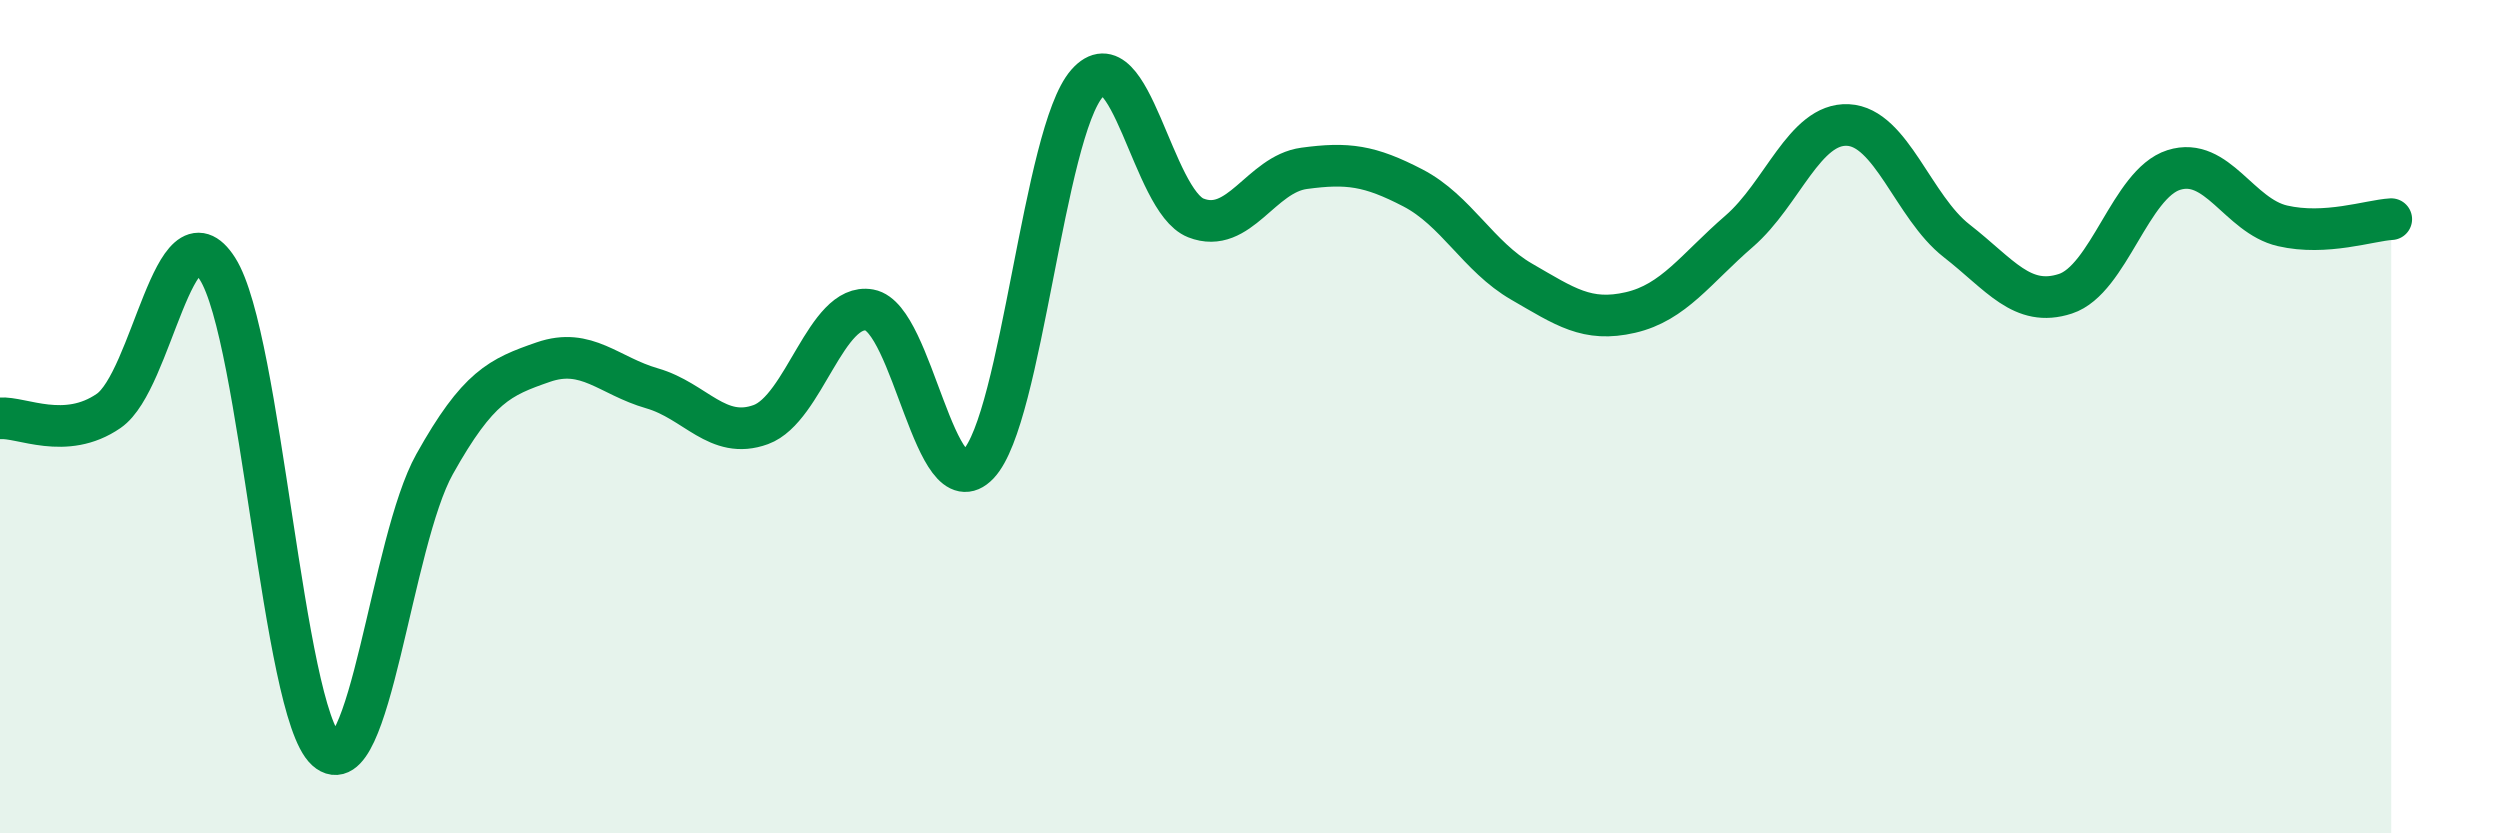
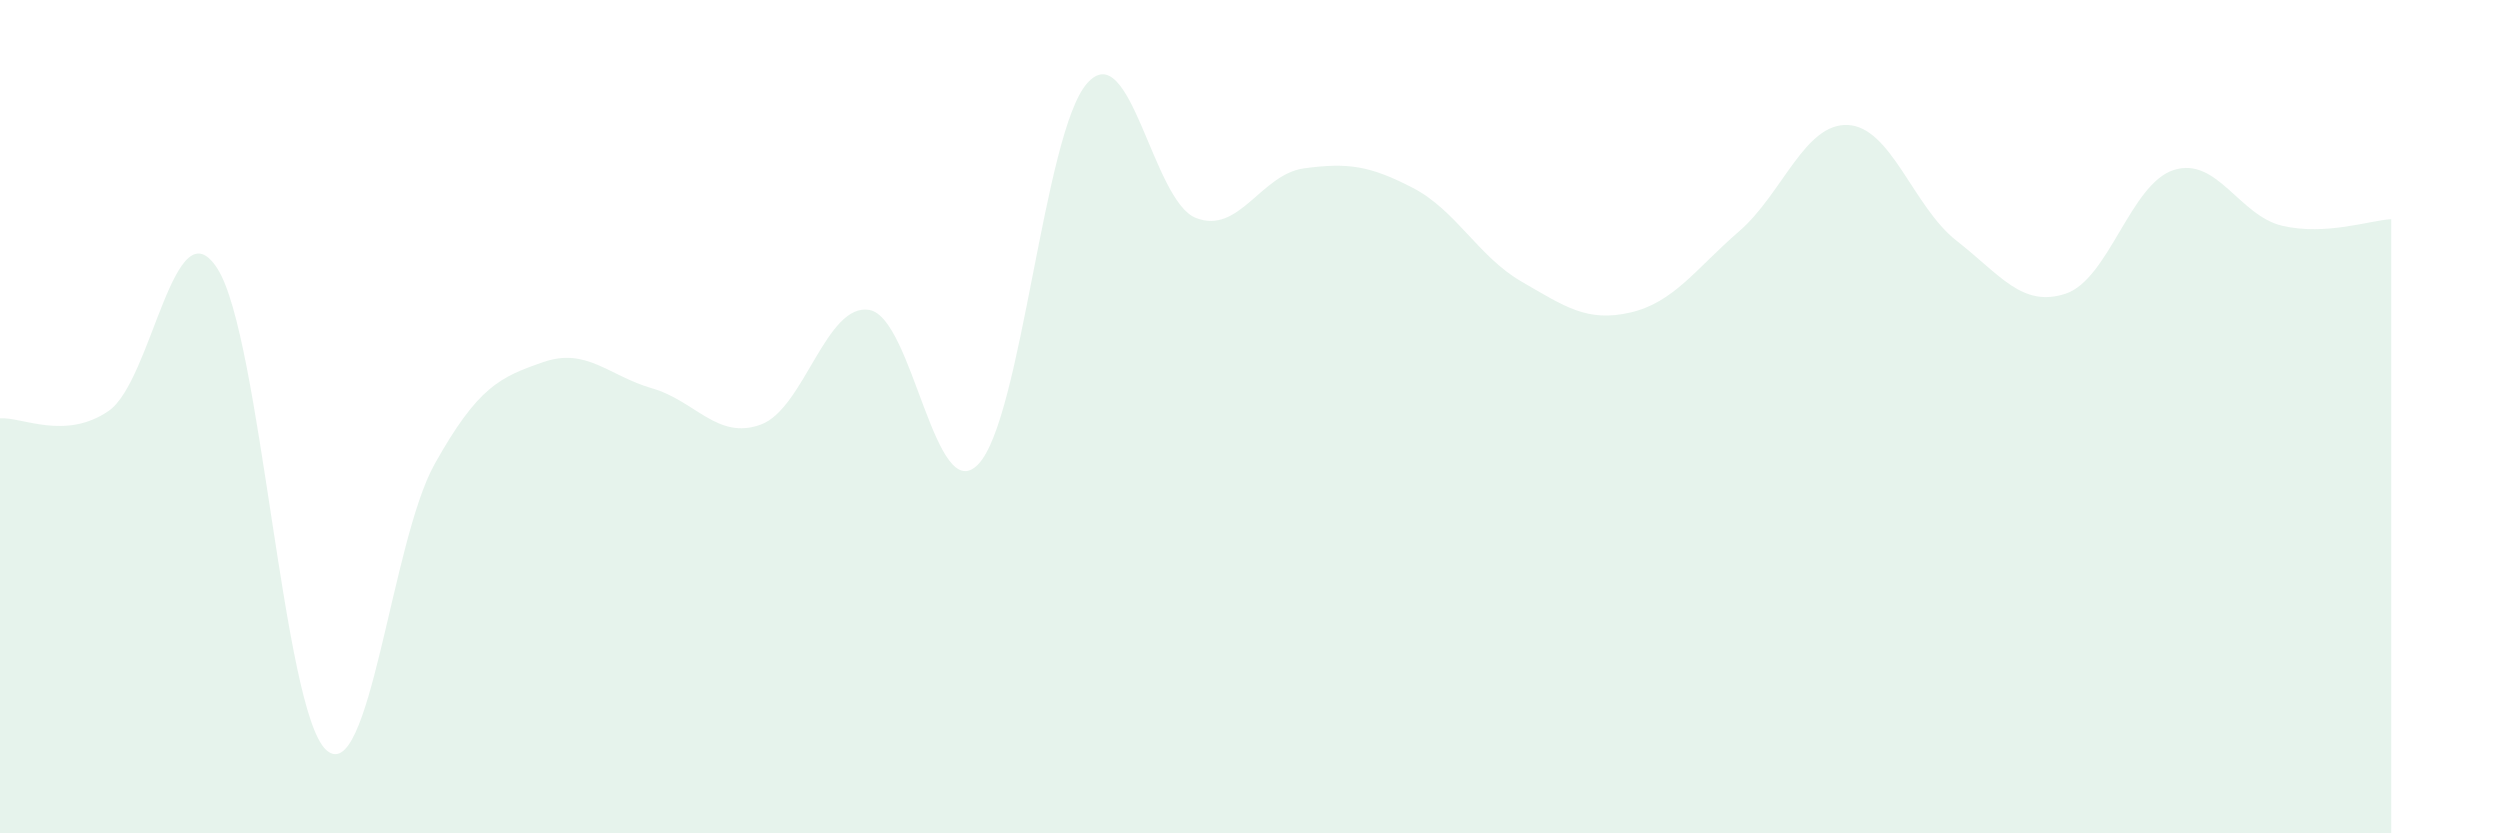
<svg xmlns="http://www.w3.org/2000/svg" width="60" height="20" viewBox="0 0 60 20">
  <path d="M 0,10.04 C 0.52,10 1.57,10.58 2.61,9.86 C 3.65,9.14 4.18,4.82 5.22,6.45 C 6.26,8.08 6.79,17.06 7.83,18 C 8.87,18.94 9.39,13 10.43,11.14 C 11.47,9.28 12,9.05 13.04,8.69 C 14.08,8.33 14.61,9.02 15.65,9.32 C 16.69,9.62 17.22,10.57 18.26,10.19 C 19.3,9.81 19.83,7.25 20.87,7.44 C 21.91,7.63 22.44,12.23 23.48,11.14 C 24.52,10.05 25.05,3.18 26.09,2 C 27.13,0.82 27.66,4.82 28.7,5.23 C 29.74,5.64 30.26,4.18 31.3,4.04 C 32.34,3.9 32.87,3.97 33.91,4.51 C 34.95,5.05 35.48,6.16 36.52,6.76 C 37.56,7.36 38.09,7.74 39.13,7.5 C 40.17,7.26 40.7,6.45 41.74,5.55 C 42.78,4.65 43.31,2.95 44.35,3 C 45.39,3.05 45.92,4.97 46.96,5.78 C 48,6.59 48.53,7.39 49.57,7.05 C 50.61,6.71 51.13,4.41 52.17,4.08 C 53.21,3.75 53.74,5.18 54.78,5.42 C 55.82,5.66 56.87,5.29 57.39,5.26L57.39 20L0 20Z" fill="#008740" opacity="0.1" stroke-linecap="round" stroke-linejoin="round" />
-   <path d="M 0,10.04 C 0.52,10 1.57,10.58 2.61,9.86 C 3.65,9.14 4.18,4.82 5.22,6.45 C 6.26,8.08 6.79,17.06 7.83,18 C 8.87,18.94 9.39,13 10.43,11.14 C 11.47,9.28 12,9.05 13.04,8.69 C 14.08,8.33 14.61,9.02 15.65,9.32 C 16.69,9.62 17.22,10.57 18.26,10.19 C 19.3,9.81 19.83,7.25 20.87,7.44 C 21.91,7.63 22.44,12.23 23.48,11.14 C 24.52,10.05 25.05,3.18 26.09,2 C 27.13,0.82 27.66,4.82 28.7,5.23 C 29.74,5.64 30.26,4.18 31.3,4.04 C 32.34,3.9 32.87,3.97 33.91,4.51 C 34.95,5.05 35.48,6.16 36.52,6.76 C 37.56,7.36 38.09,7.74 39.13,7.5 C 40.17,7.26 40.7,6.45 41.74,5.55 C 42.78,4.65 43.31,2.95 44.35,3 C 45.39,3.05 45.92,4.97 46.96,5.78 C 48,6.59 48.53,7.39 49.57,7.05 C 50.61,6.71 51.13,4.41 52.17,4.08 C 53.21,3.75 53.74,5.18 54.78,5.42 C 55.82,5.66 56.87,5.29 57.39,5.26" stroke="#008740" stroke-width="1" fill="none" stroke-linecap="round" stroke-linejoin="round" />
</svg>